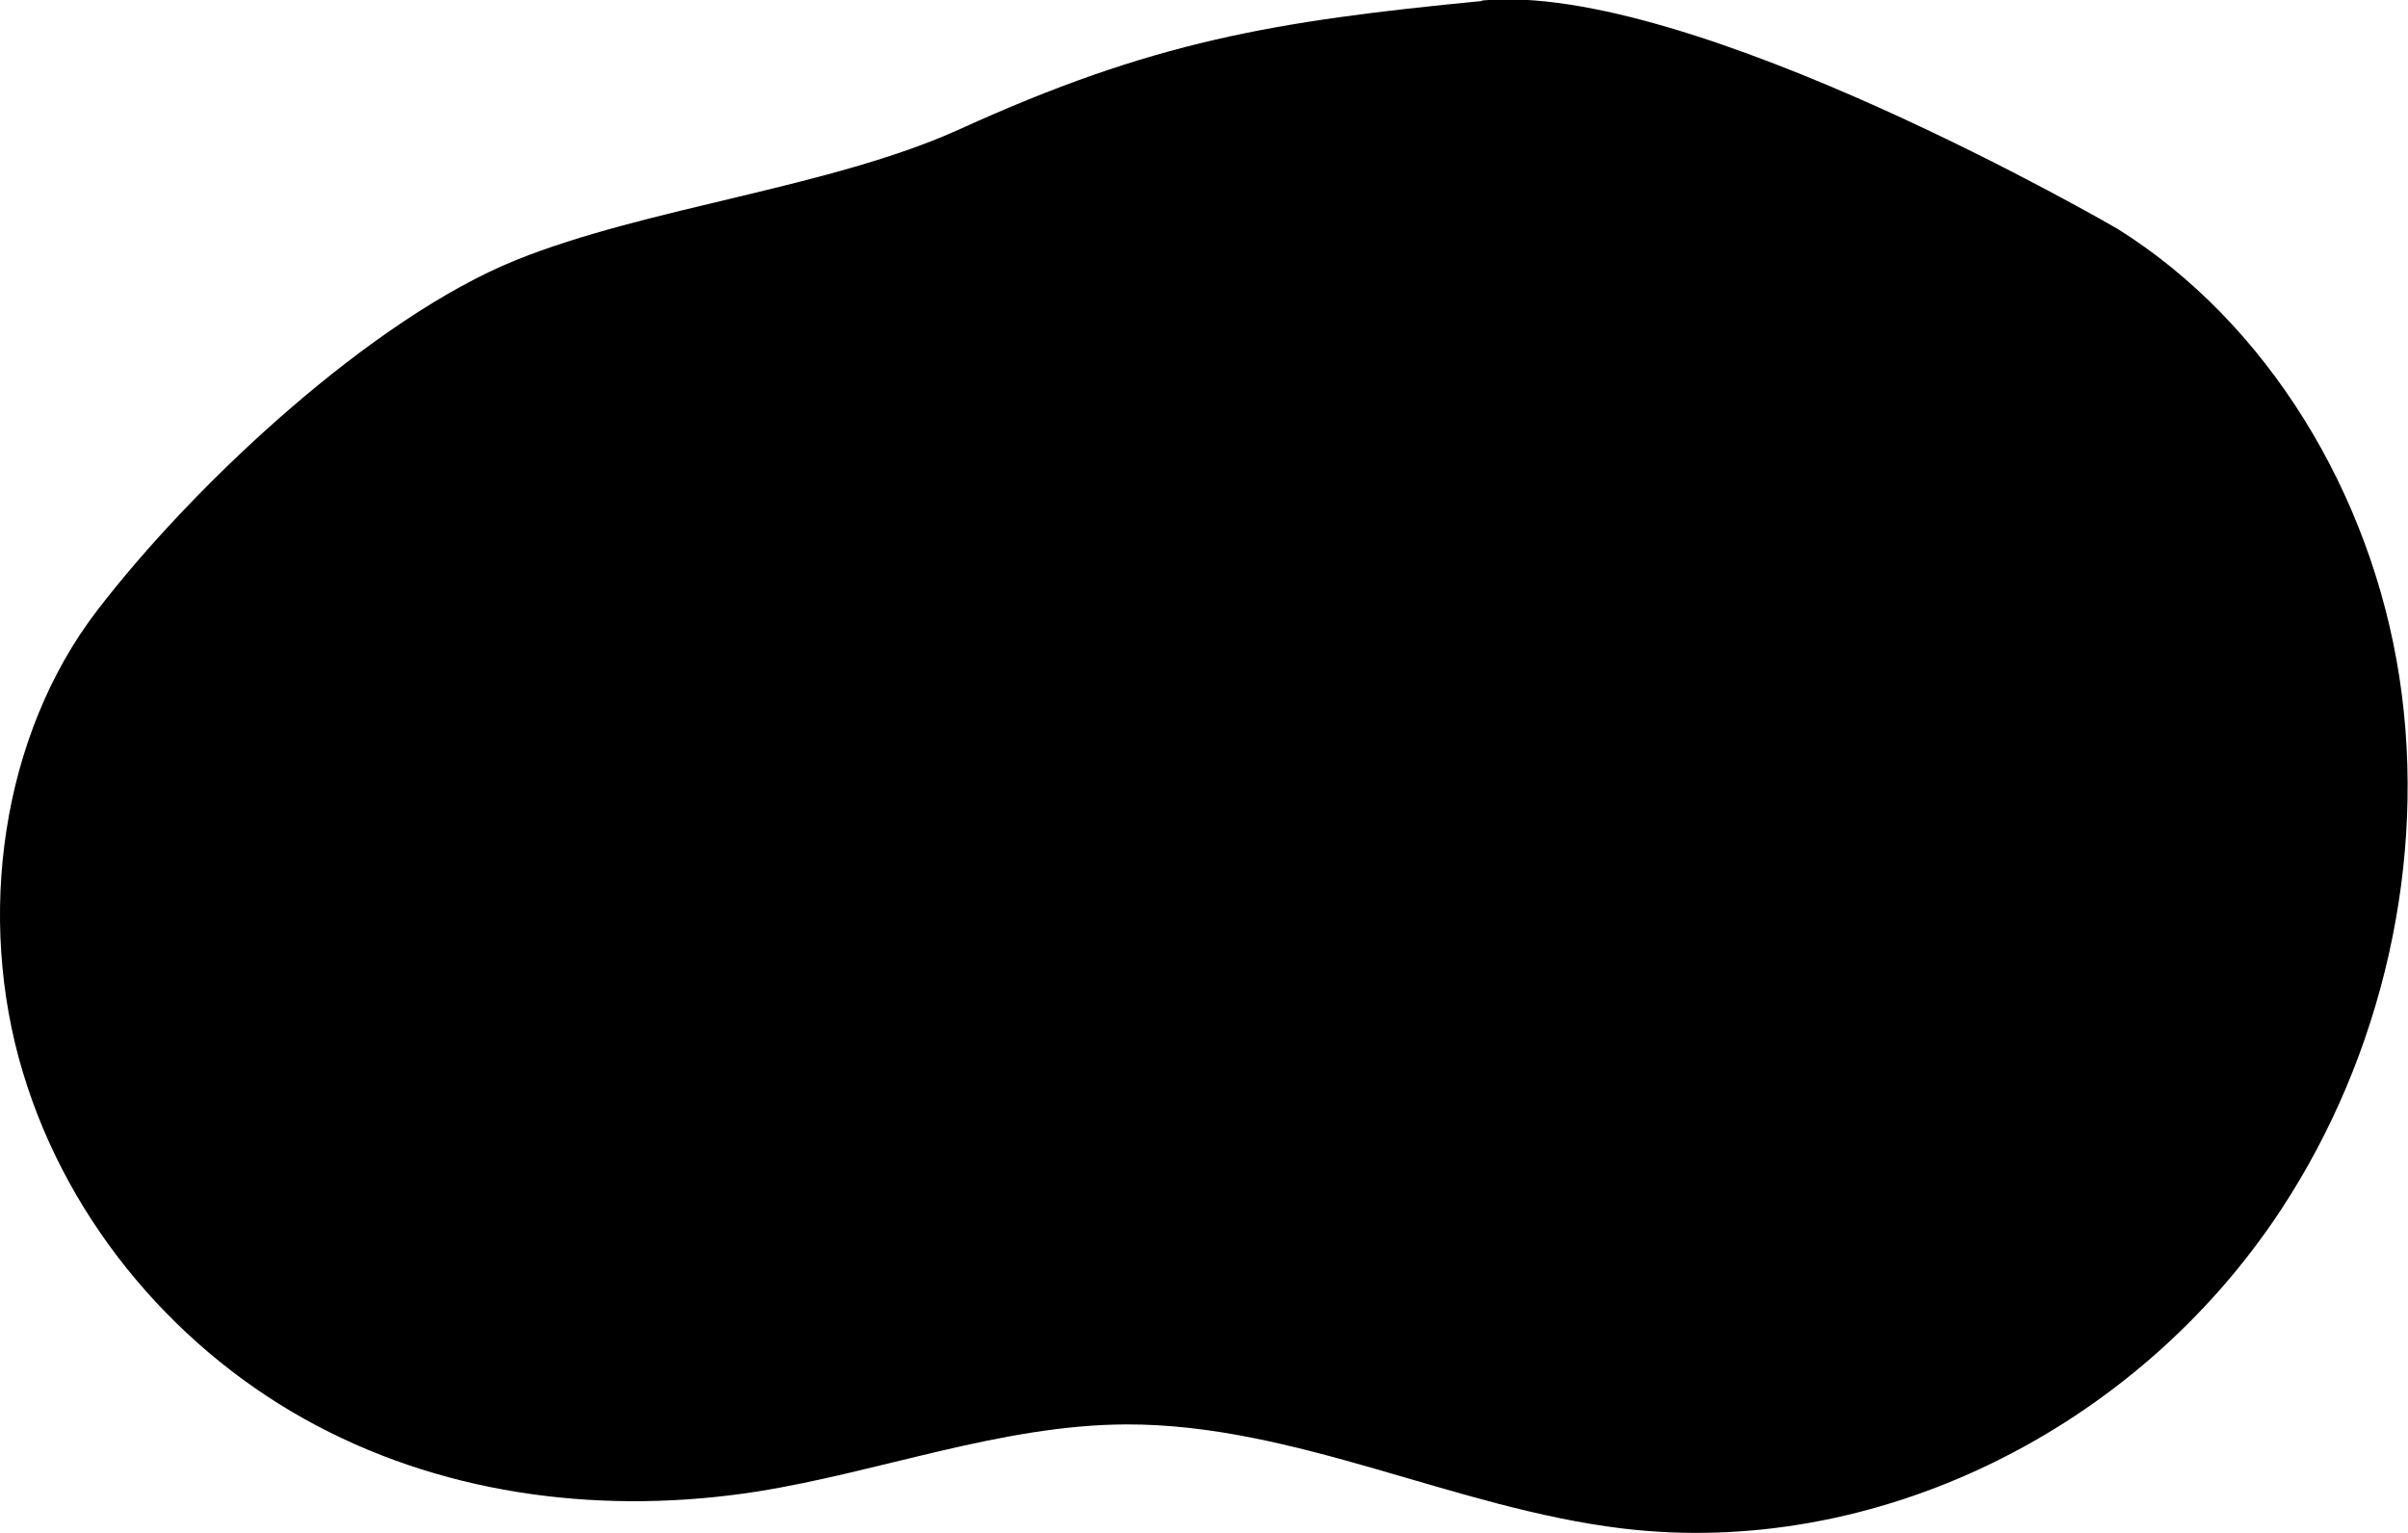
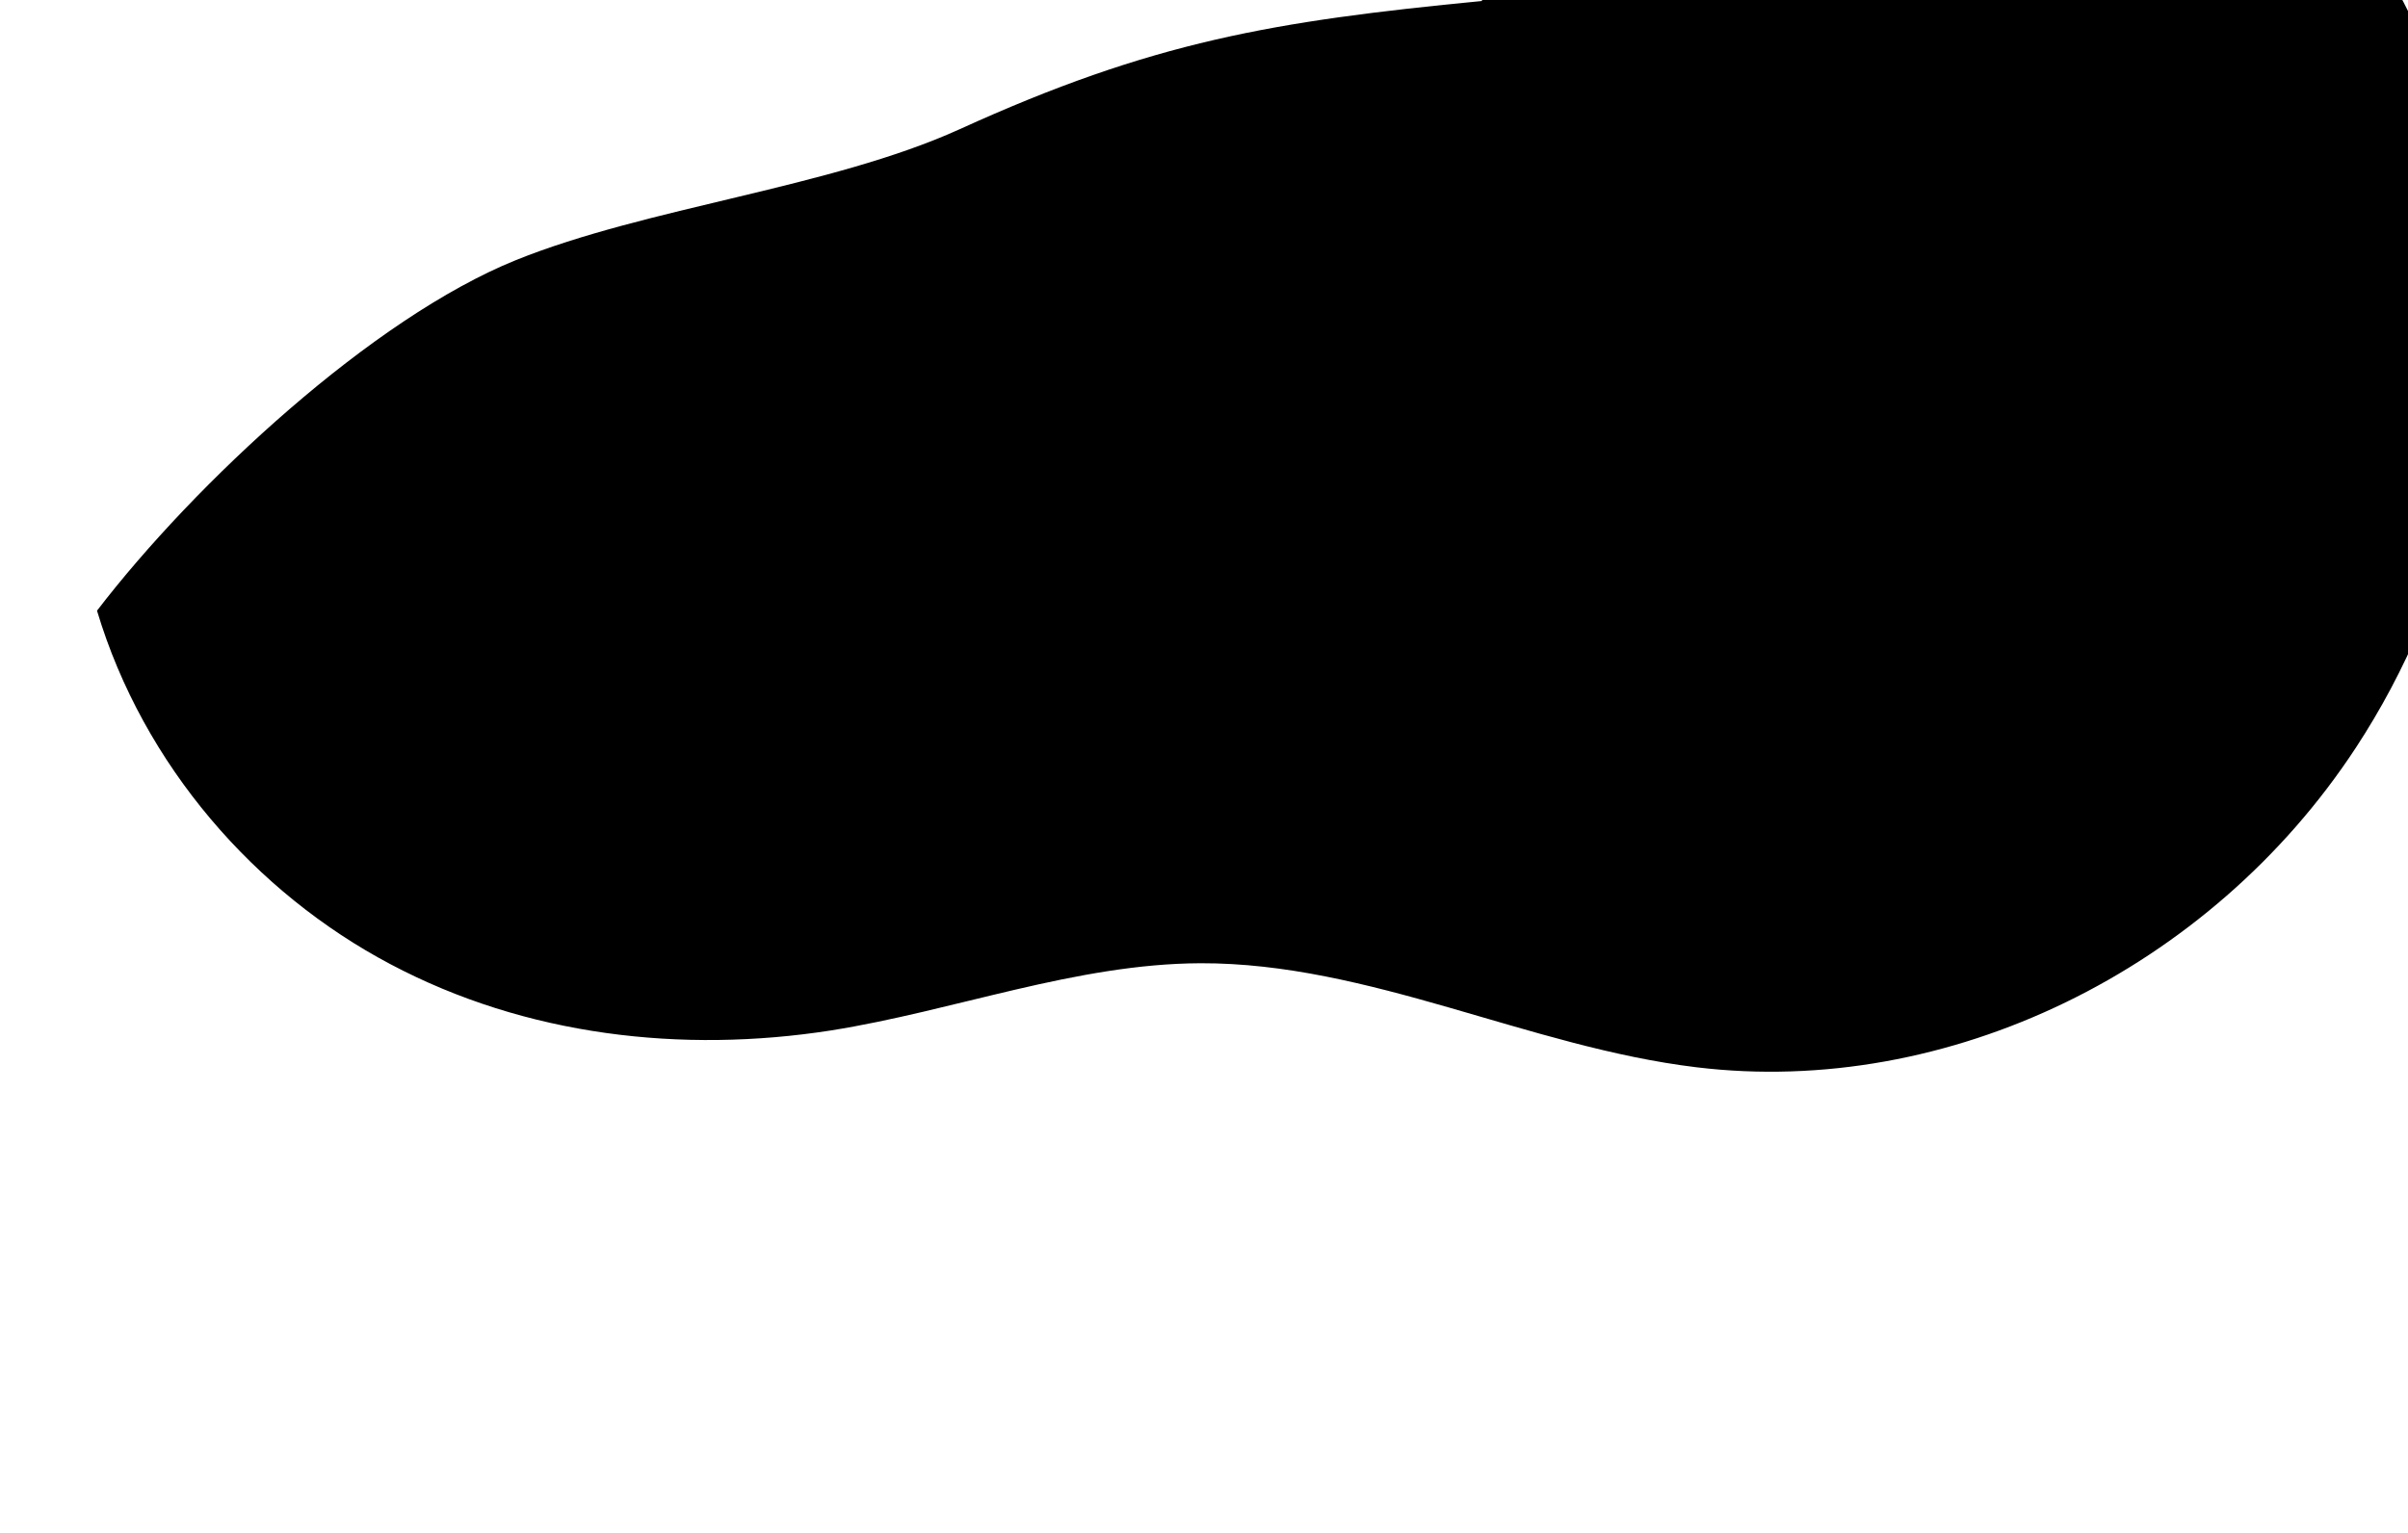
<svg xmlns="http://www.w3.org/2000/svg" id="Layer_1" data-name="Layer 1" version="1.1" viewBox="0 0 476.6 303.5">
  <defs>
    <style>
      .cls-1 {
        fill: #000;
        stroke-width: 0px;
      }
    </style>
  </defs>
-   <path class="cls-1" d="M293.3.2c-41.3,4-65.2,8-103.4,25.4-25.6,11.6-61.8,15.4-87.8,25.9-28.4,11.5-63.5,44.1-82.9,69.4C.2,145.7-4.7,181.6,4.5,212.2c9.2,30.7,31.4,55.9,58.1,70,26.8,14.2,57.7,17.7,87.2,13.1,24.5-3.9,48.4-13.2,73.1-13.3,33.4-.1,65,16.6,98.2,20.6,49.7,6,101.6-19.2,130.5-63.3,19.8-30.2,28.9-68.7,23.3-105.2-5.6-36.5-26.2-70.3-55.8-88.8,0,0-84.5-49.2-125.8-45.2Z" />
+   <path class="cls-1" d="M293.3.2c-41.3,4-65.2,8-103.4,25.4-25.6,11.6-61.8,15.4-87.8,25.9-28.4,11.5-63.5,44.1-82.9,69.4c9.2,30.7,31.4,55.9,58.1,70,26.8,14.2,57.7,17.7,87.2,13.1,24.5-3.9,48.4-13.2,73.1-13.3,33.4-.1,65,16.6,98.2,20.6,49.7,6,101.6-19.2,130.5-63.3,19.8-30.2,28.9-68.7,23.3-105.2-5.6-36.5-26.2-70.3-55.8-88.8,0,0-84.5-49.2-125.8-45.2Z" />
</svg>